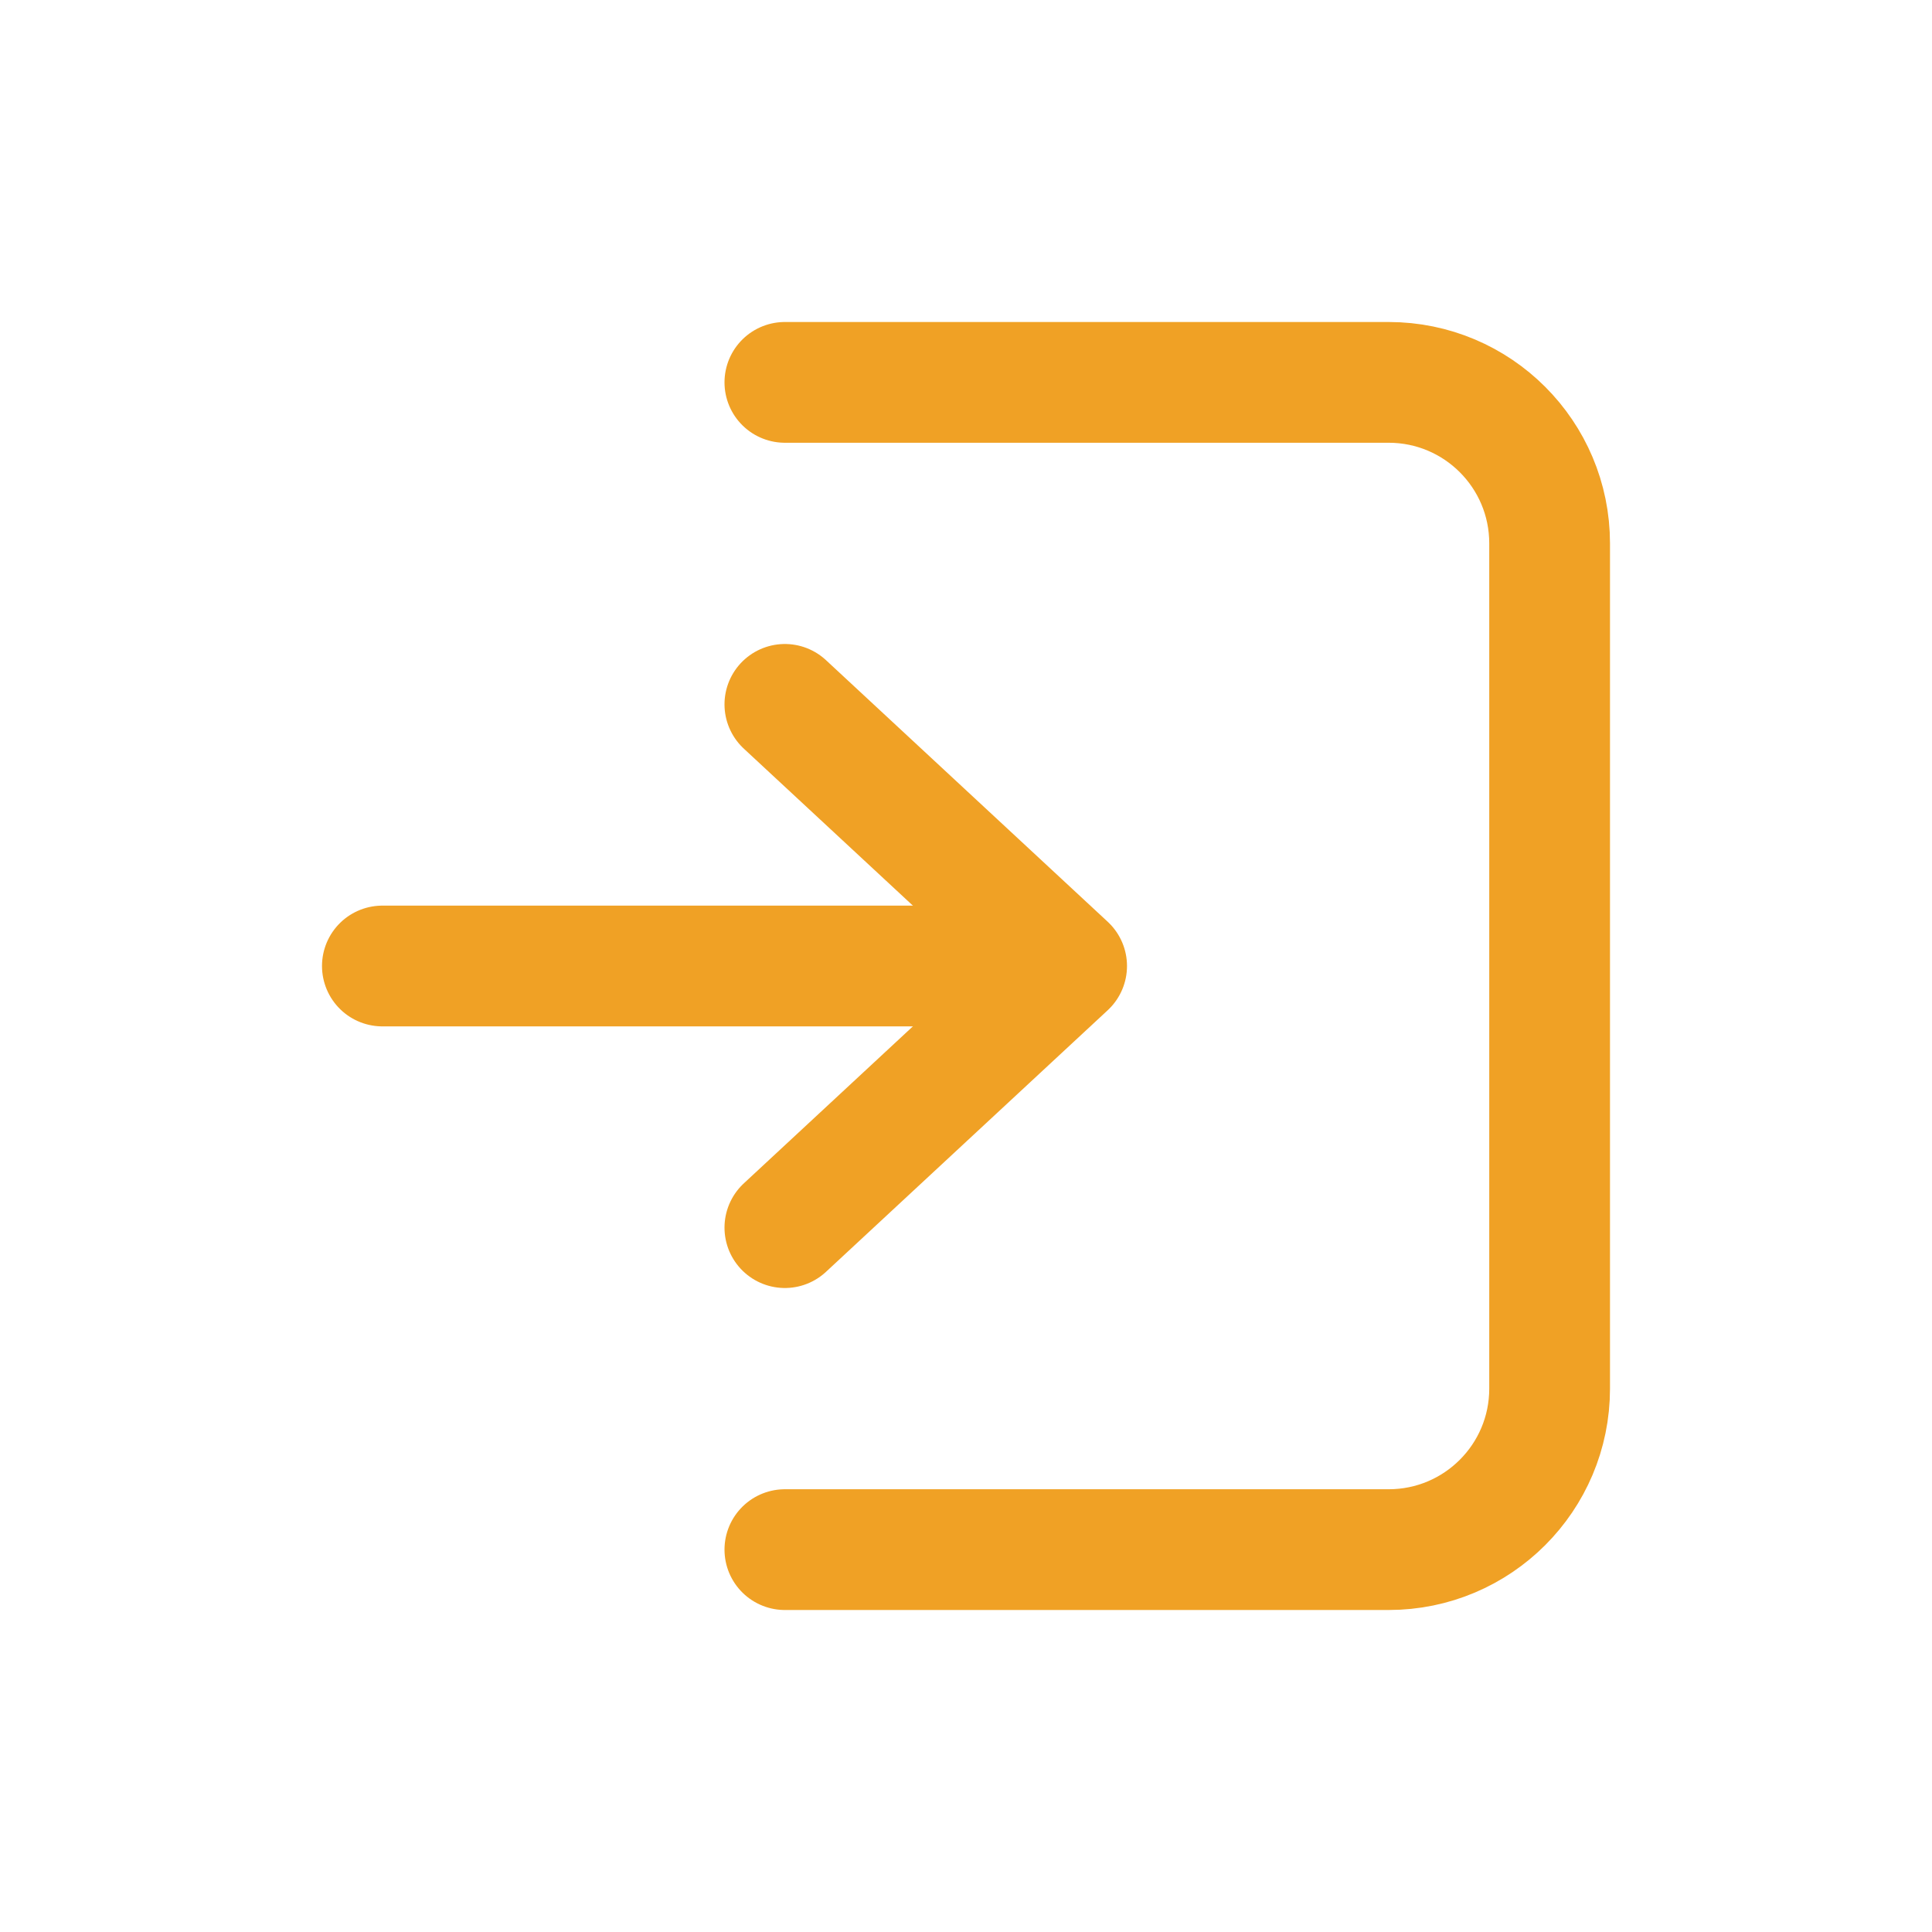
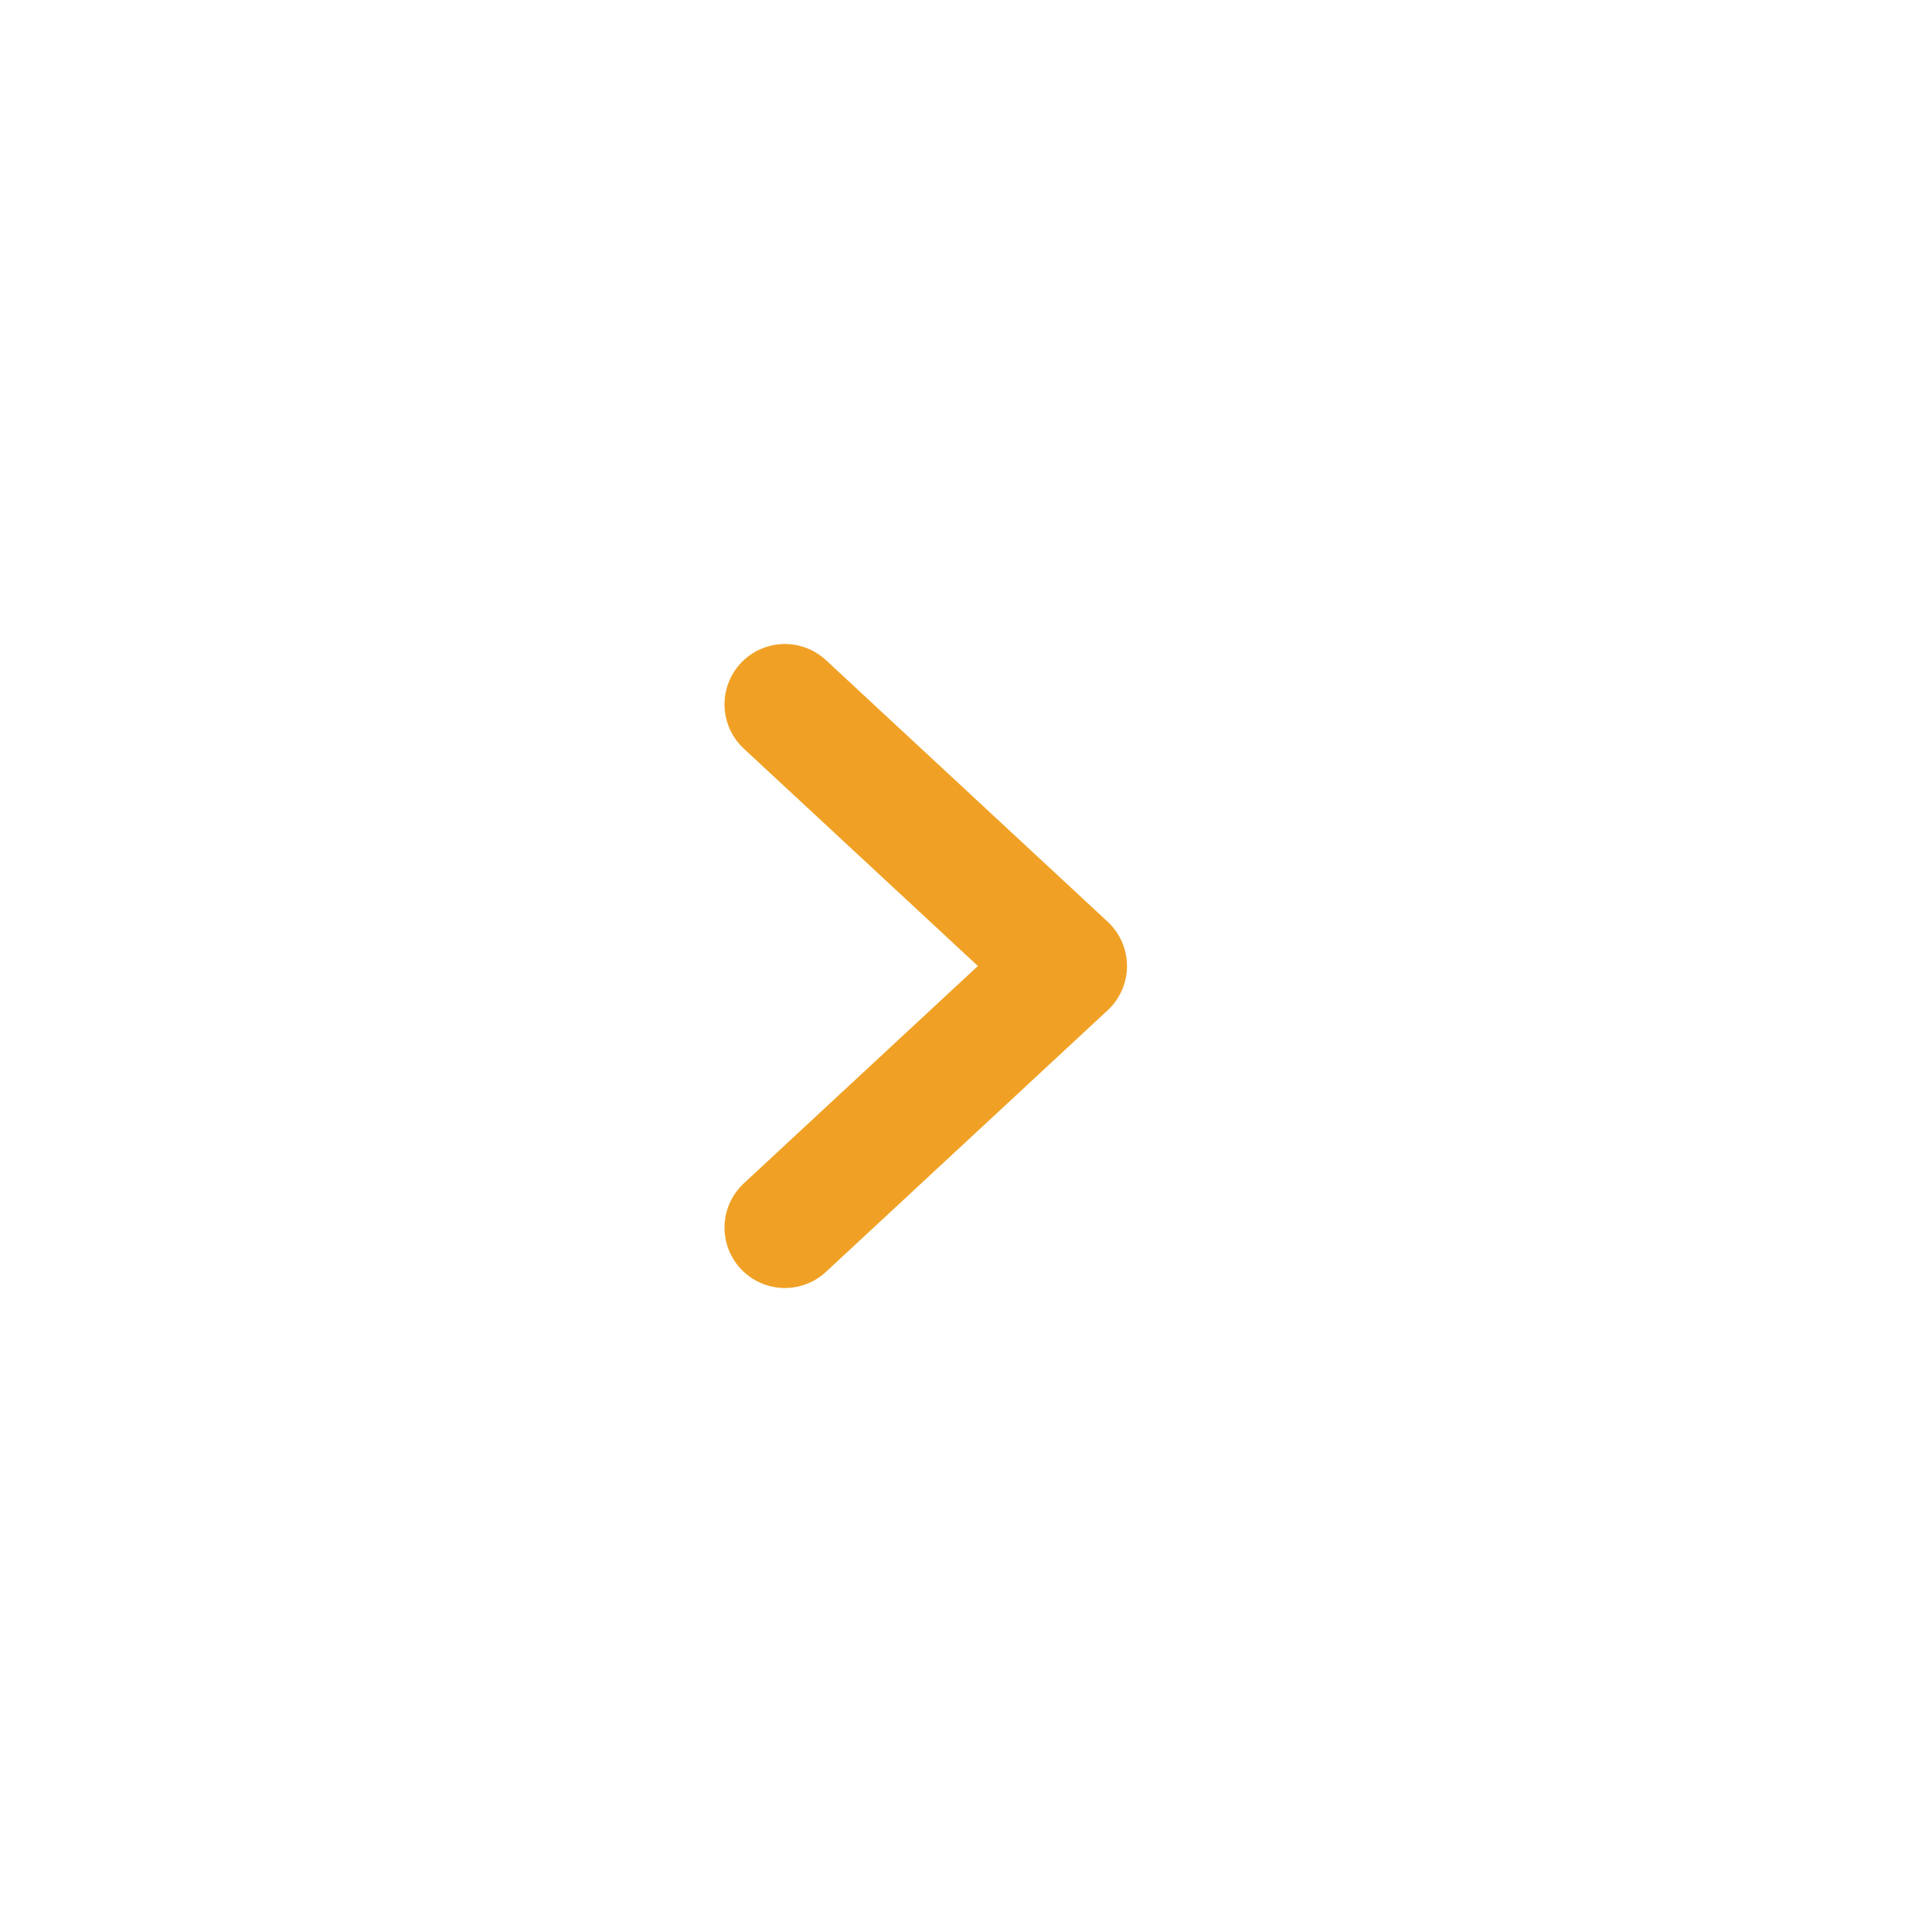
<svg xmlns="http://www.w3.org/2000/svg" width="24" height="24" viewBox="0 0 24 24" fill="none">
  <path d="M9.75 8.75L13.25 12L9.75 15.25" stroke="#F0A125" stroke-width="1.5" stroke-linecap="round" stroke-linejoin="round" />
-   <path d="M9.75 4.75H17.25C18.355 4.75 19.25 5.645 19.25 6.75V17.25C19.25 18.355 18.355 19.25 17.25 19.25H9.75" stroke="#F0A125" stroke-width="1.5" stroke-linecap="round" stroke-linejoin="round" />
-   <path d="M13 12H4.75" stroke="#F0A125" stroke-width="1.5" stroke-linecap="round" stroke-linejoin="round" />
</svg>